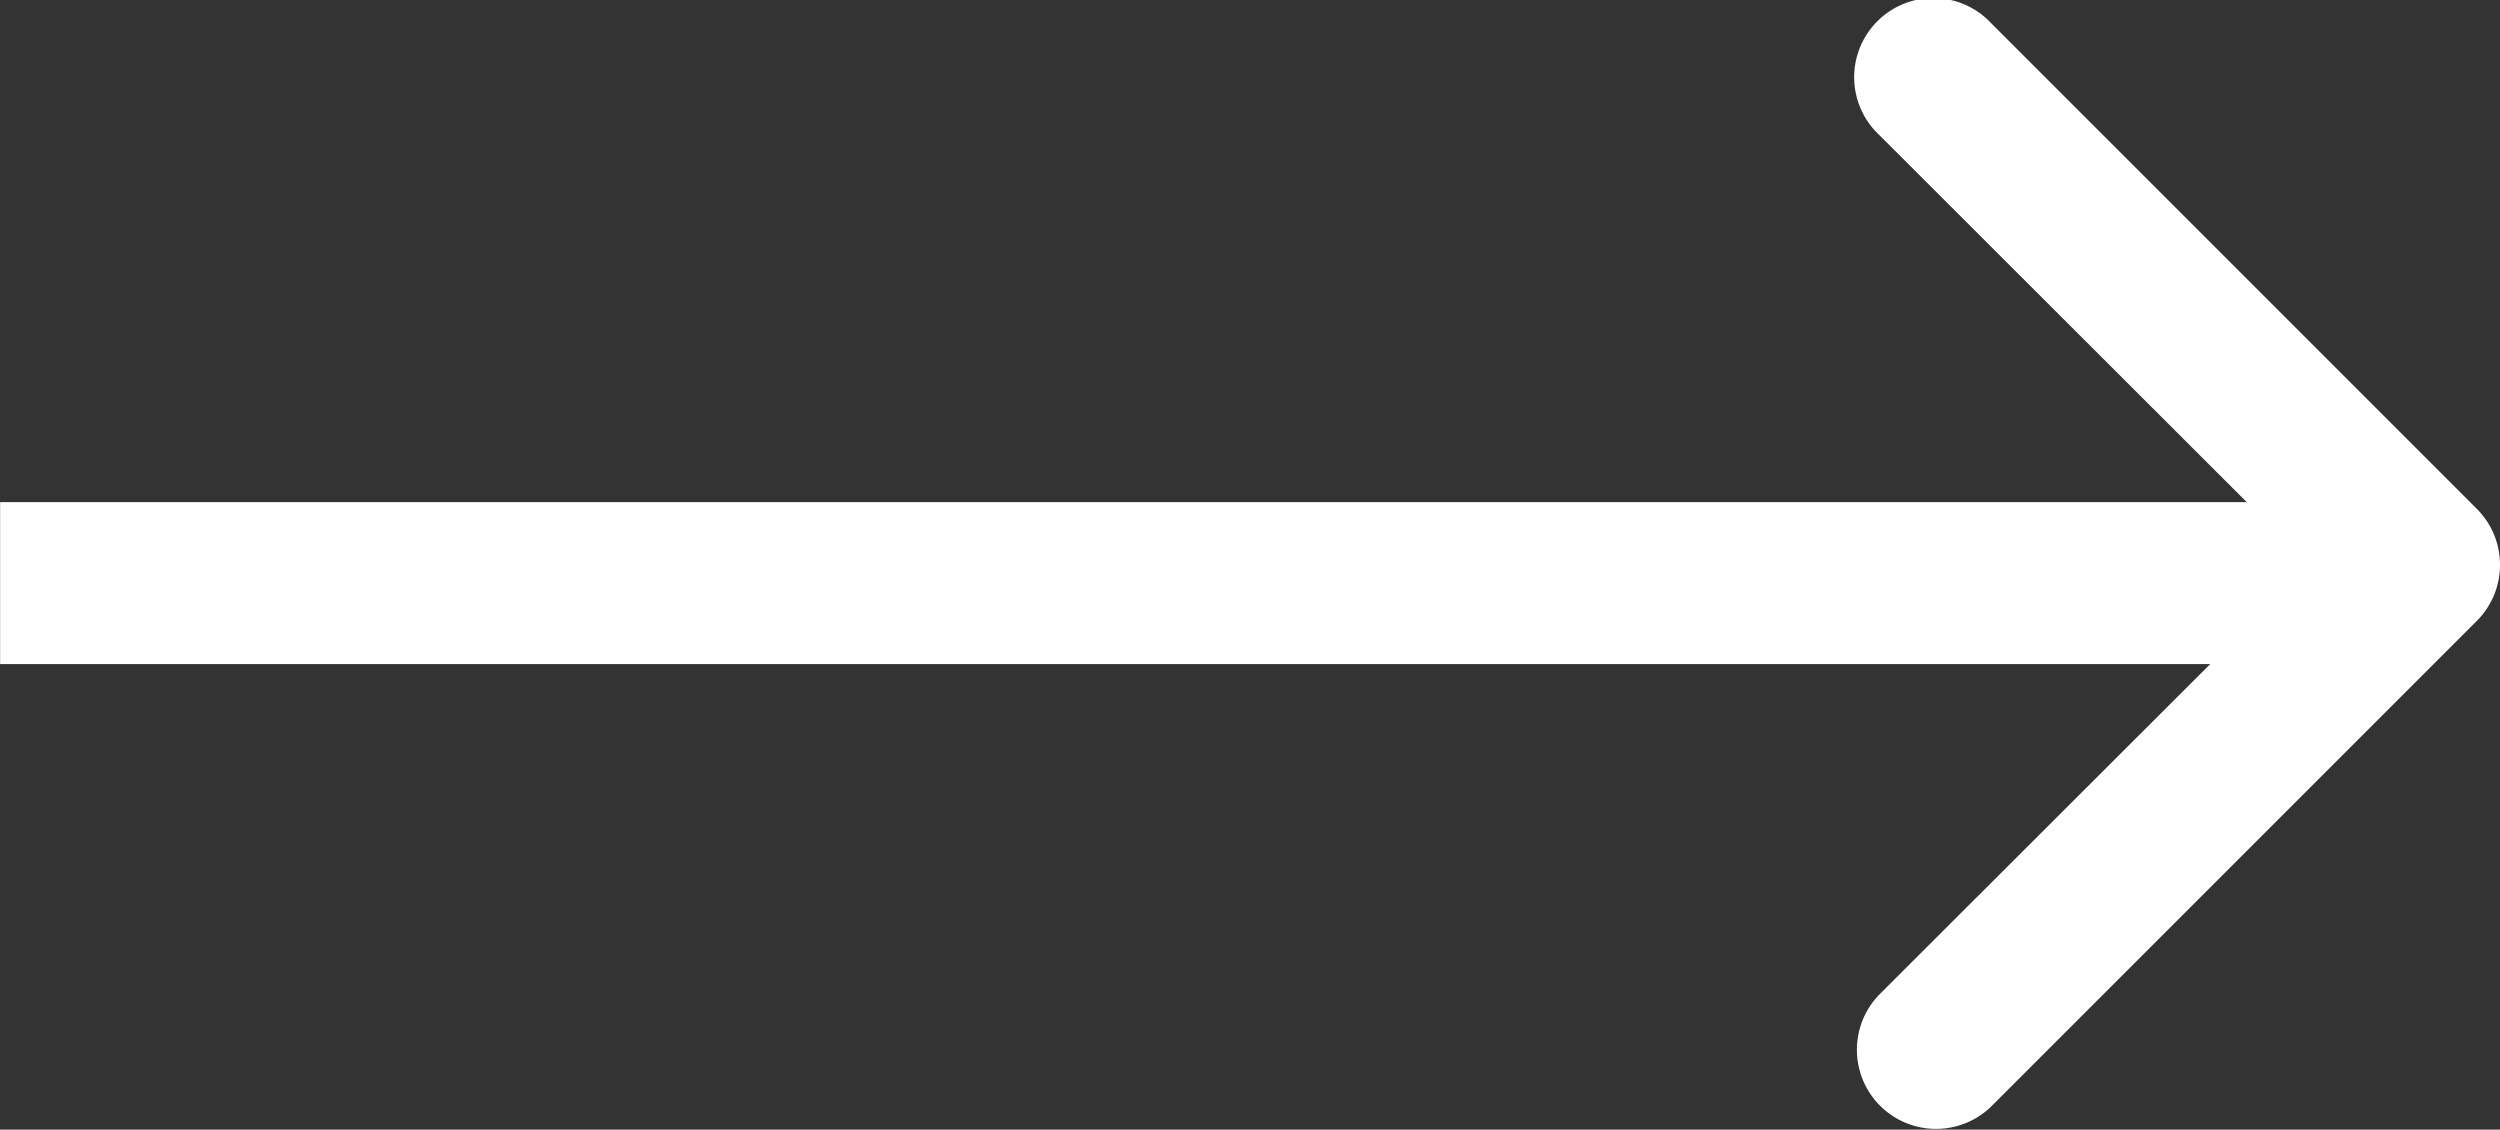
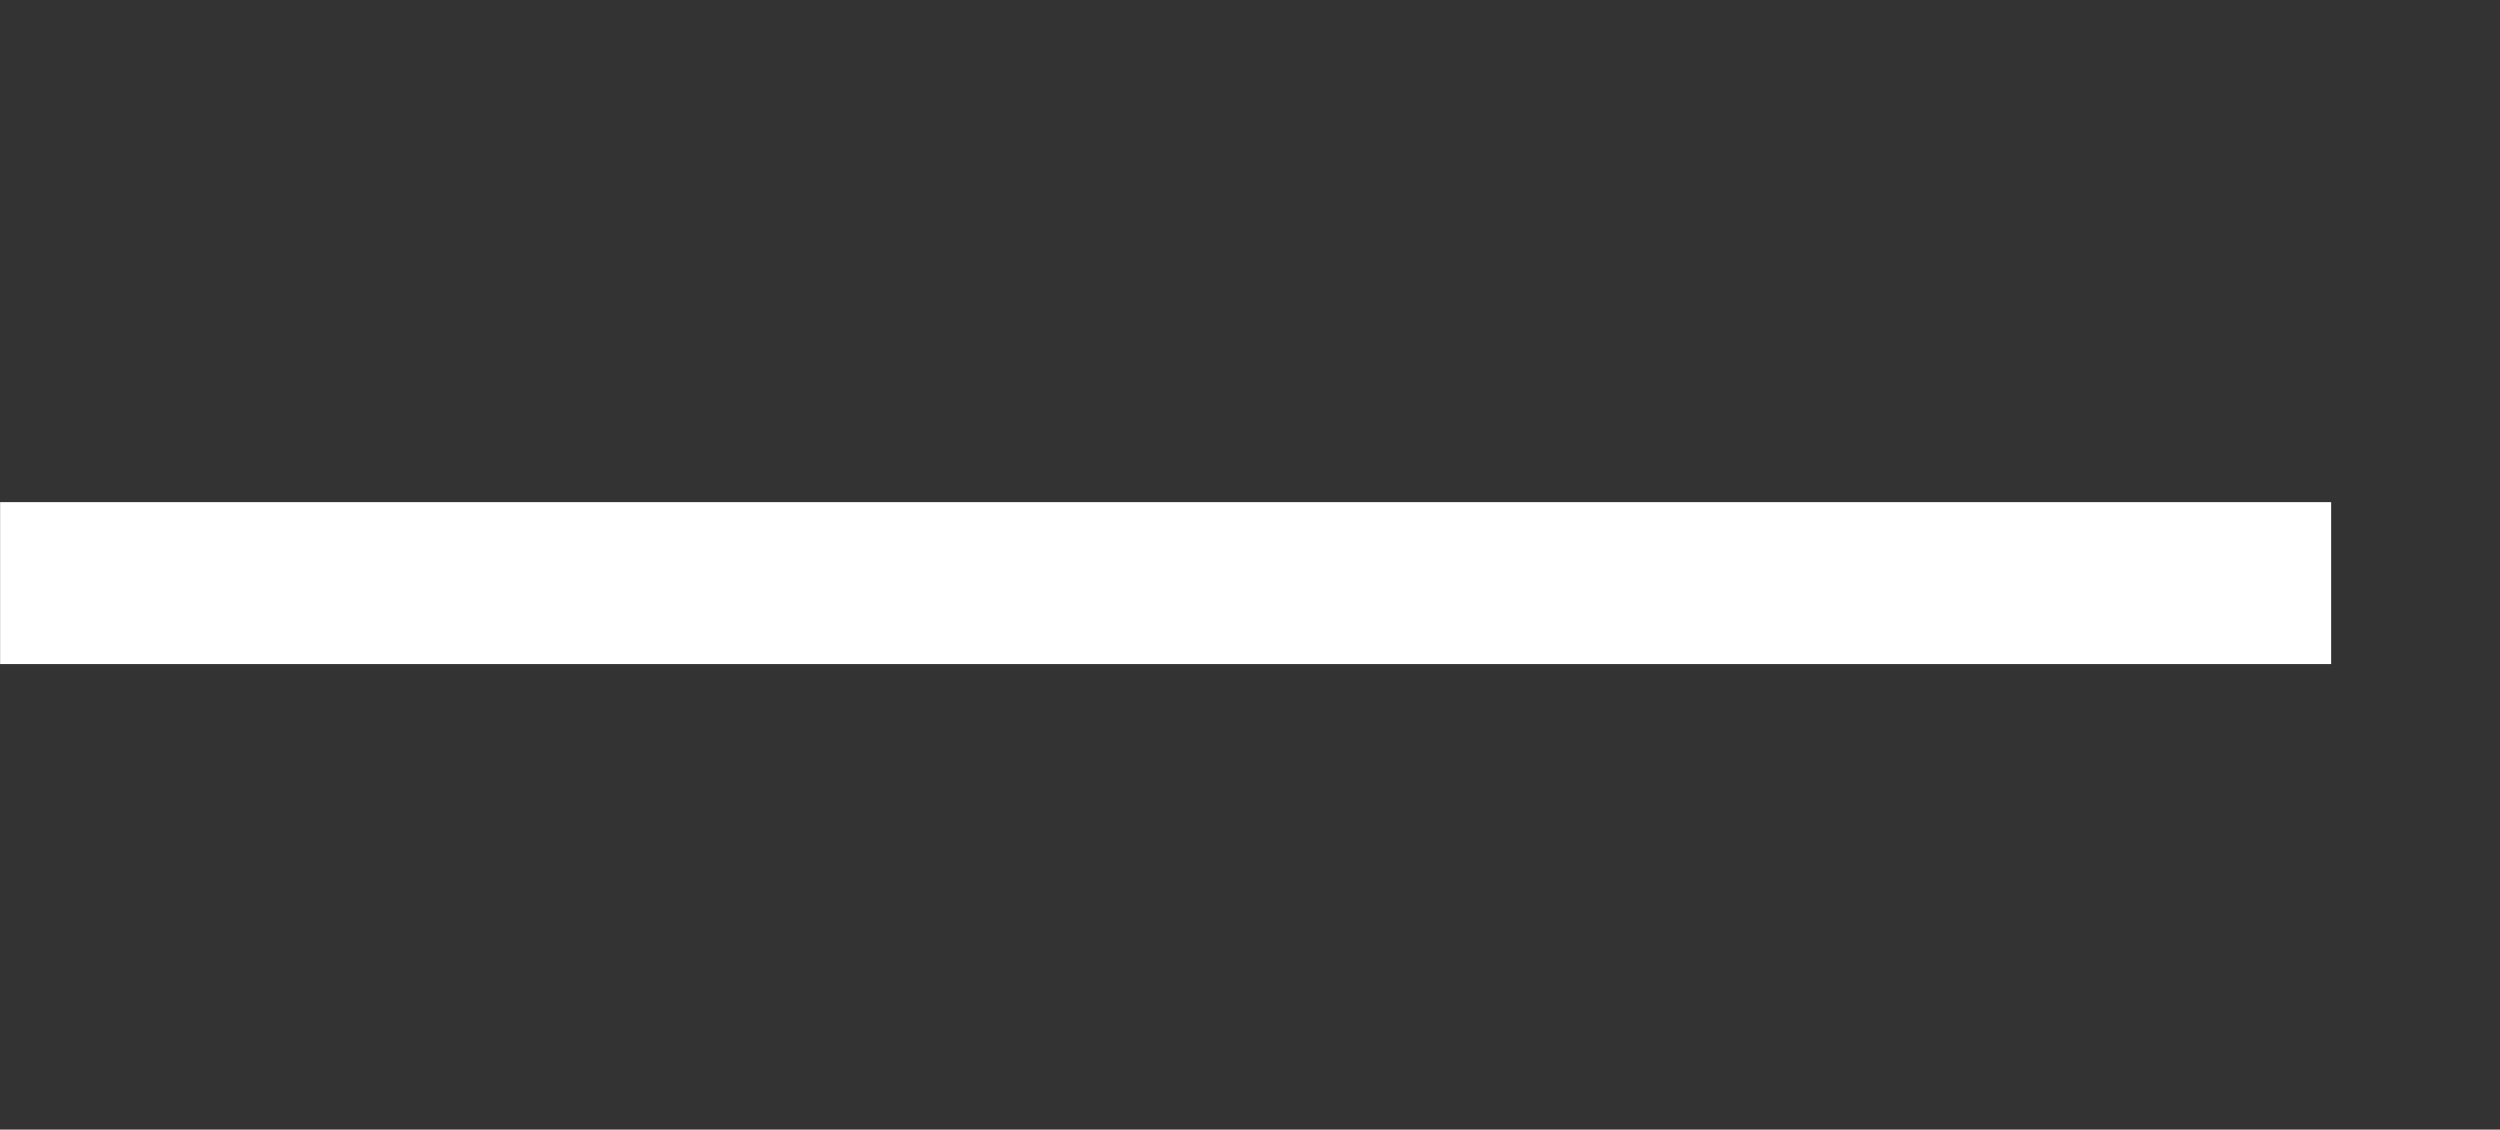
<svg xmlns="http://www.w3.org/2000/svg" width="23.156" height="10.463" viewBox="0 0 23.156 10.463">
  <rect x="0" y="0" width="23.156" height="10.463" fill="#333333" stroke="none" />
  <g id="Group_9" data-name="Group 9" transform="translate(153.631 114.645) rotate(180)">
    <line id="Line_93" data-name="Line 93" x2="21.591" transform="translate(132.039 109.244)" fill="none" stroke="#fff" stroke-width="1.5" />
    <g id="arrow-down-sign-to-navigate" transform="translate(136.439 104.182) rotate(90)">
-       <path id="Path_10" data-name="Path 10" d="M5.231,5.964a.731.731,0,0,1-.518-.214l-4.5-4.5A.733.733,0,0,1,1.251.215L5.231,4.2,9.212.215a.733.733,0,1,1,1.036,1.036l-4.5,4.5A.731.731,0,0,1,5.231,5.964Z" fill="#fff" />
-     </g>
+       </g>
  </g>
</svg>